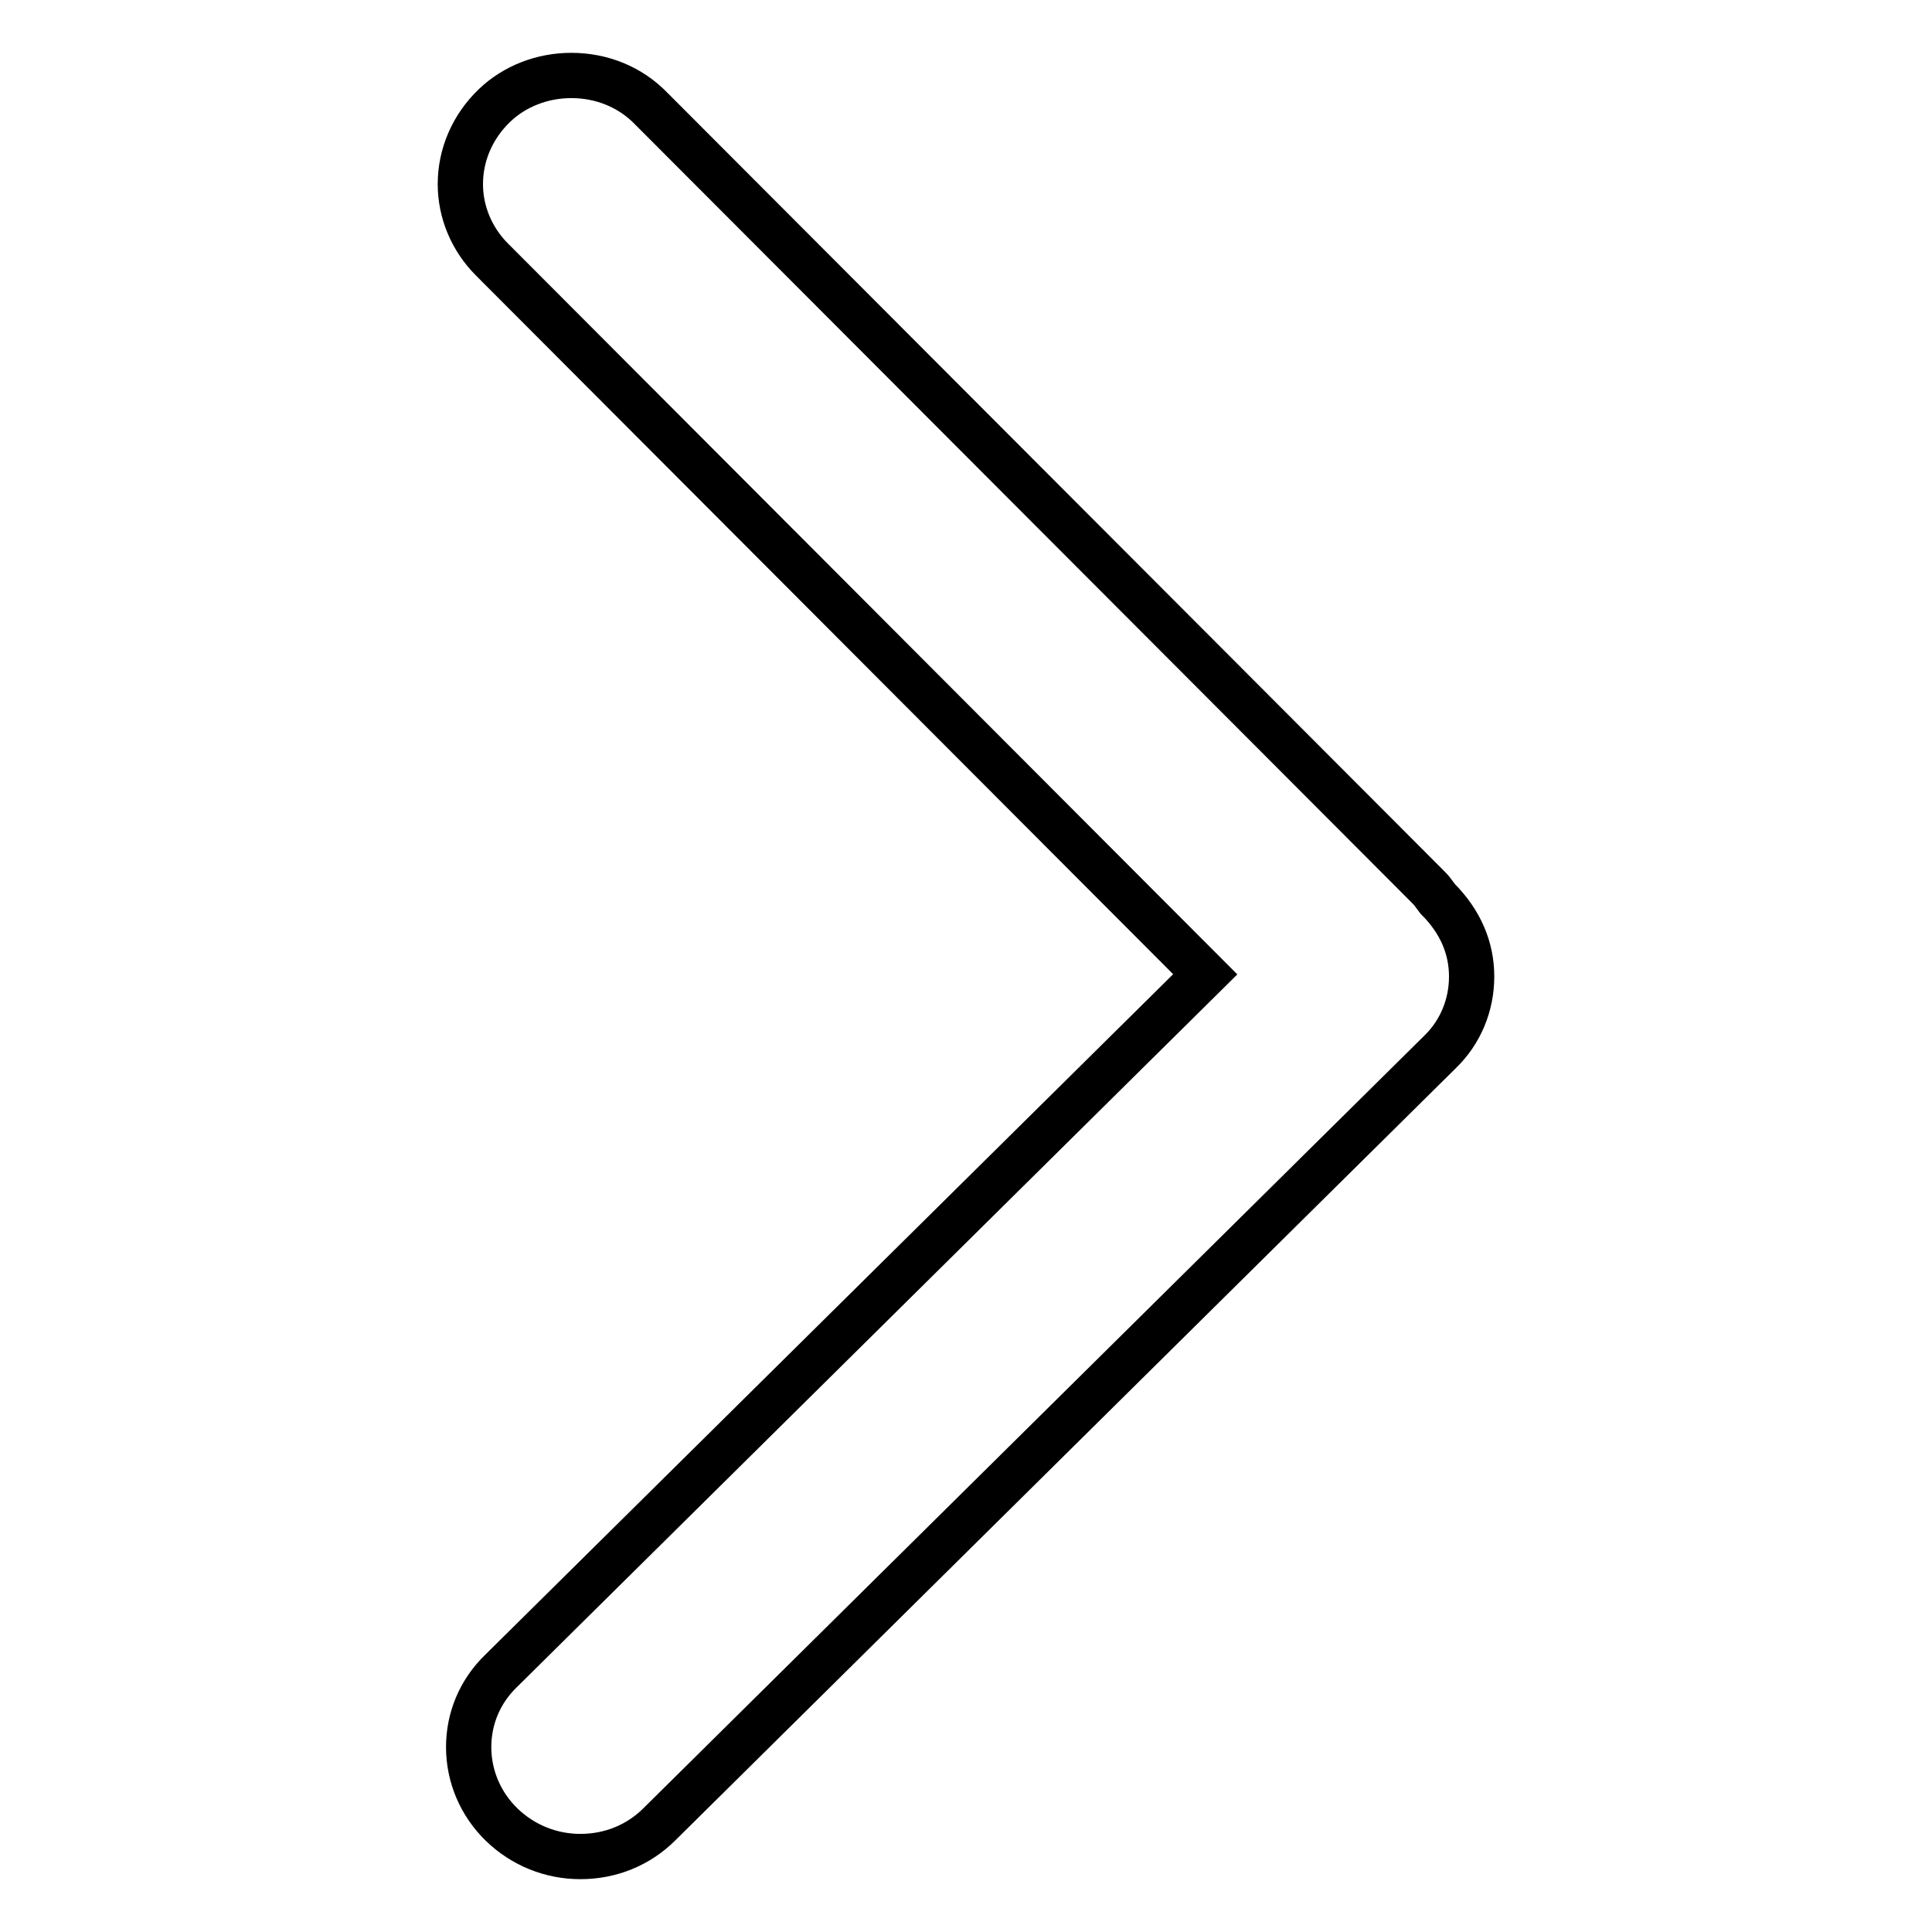
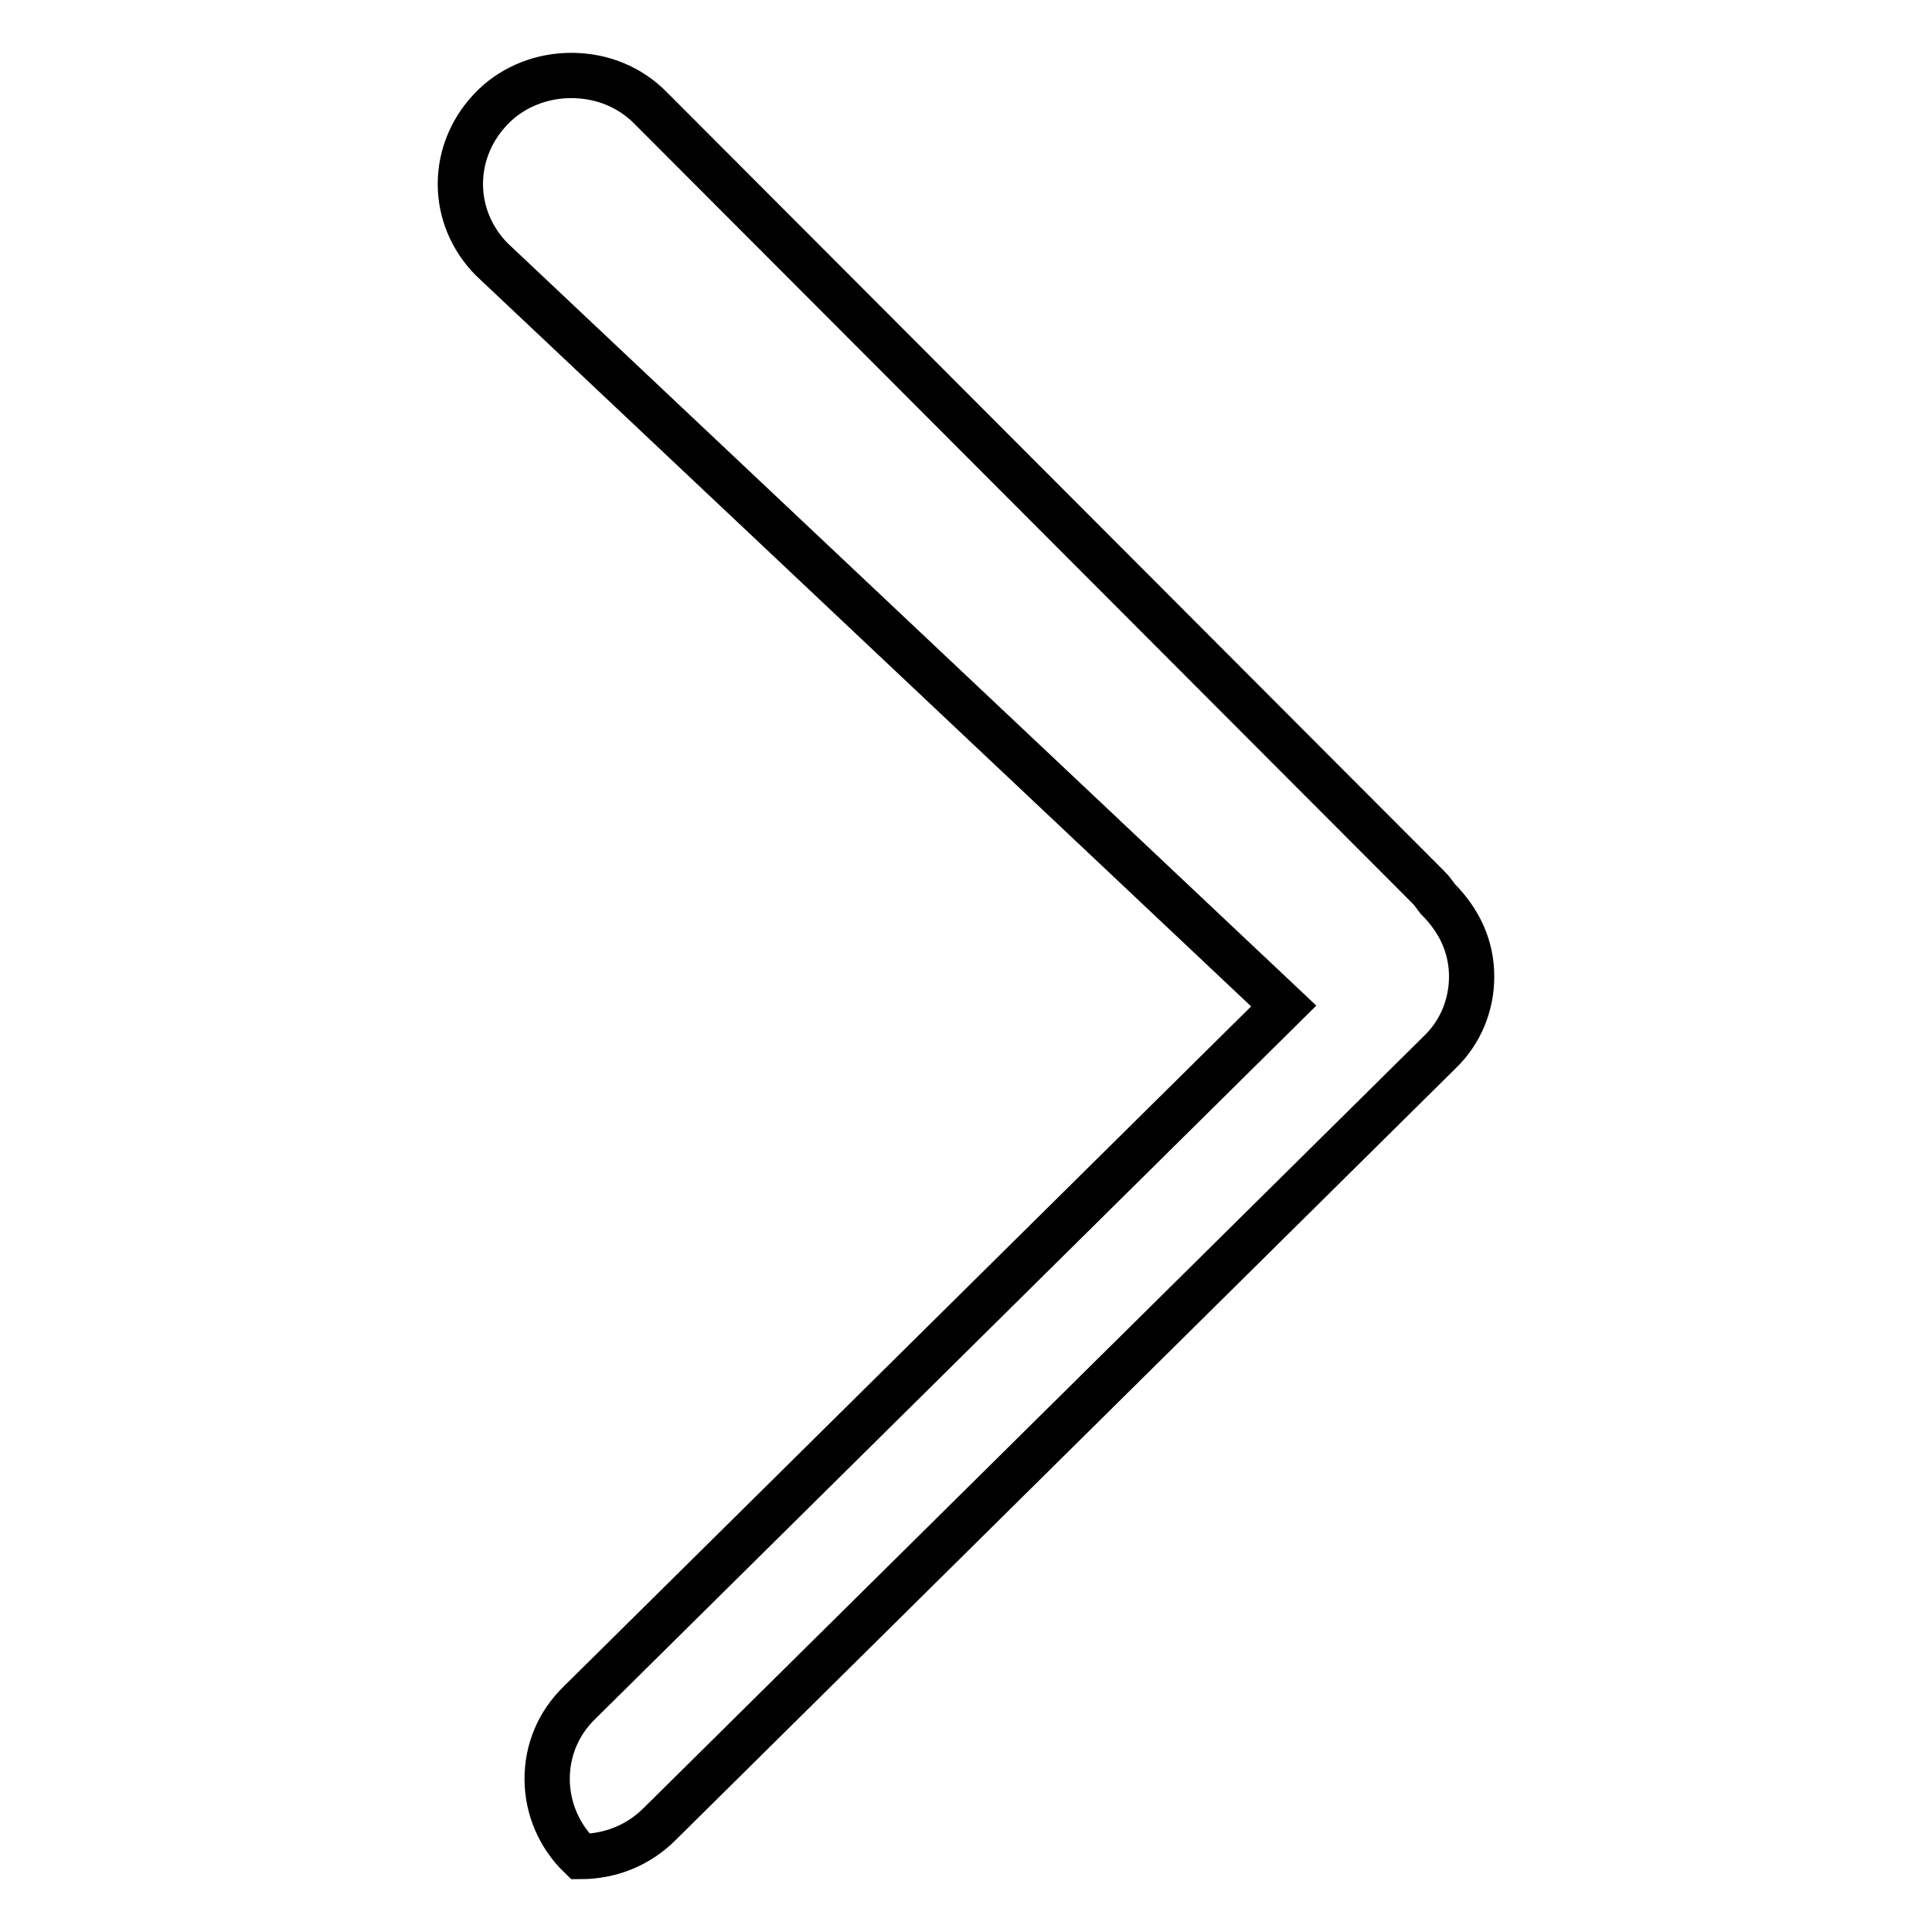
<svg xmlns="http://www.w3.org/2000/svg" version="1.1" x="0px" y="0px" viewBox="0 0 256 256" enable-background="new 0 0 256 256" xml:space="preserve">
  <g>
-     <path stroke-width="6" fill-opacity="0" stroke="#000000" d="M75.7,10c4,0,7.8,1.5,10.6,4.4L189,117.3c0.4,0.4,0.7,0.7,0.9,1l0.6,0.8c3,3,4.5,6.5,4.5,10.3 c0,3.8-1.5,7.4-4.2,10L87.4,241.7c-2.8,2.8-6.5,4.3-10.5,4.3c-3.9,0-7.6-1.5-10.4-4.2c-2.8-2.7-4.4-6.4-4.4-10.3 c0-3.8,1.5-7.4,4.3-10.1l93.3-92.3L65.2,34.4c-2.7-2.7-4.2-6.3-4.2-10c0-3.9,1.6-7.6,4.5-10.4C68.2,11.4,71.9,10,75.7,10L75.7,10z" />
+     <path stroke-width="6" fill-opacity="0" stroke="#000000" d="M75.7,10c4,0,7.8,1.5,10.6,4.4L189,117.3c0.4,0.4,0.7,0.7,0.9,1l0.6,0.8c3,3,4.5,6.5,4.5,10.3 c0,3.8-1.5,7.4-4.2,10L87.4,241.7c-2.8,2.8-6.5,4.3-10.5,4.3c-2.8-2.7-4.4-6.4-4.4-10.3 c0-3.8,1.5-7.4,4.3-10.1l93.3-92.3L65.2,34.4c-2.7-2.7-4.2-6.3-4.2-10c0-3.9,1.6-7.6,4.5-10.4C68.2,11.4,71.9,10,75.7,10L75.7,10z" />
  </g>
</svg>